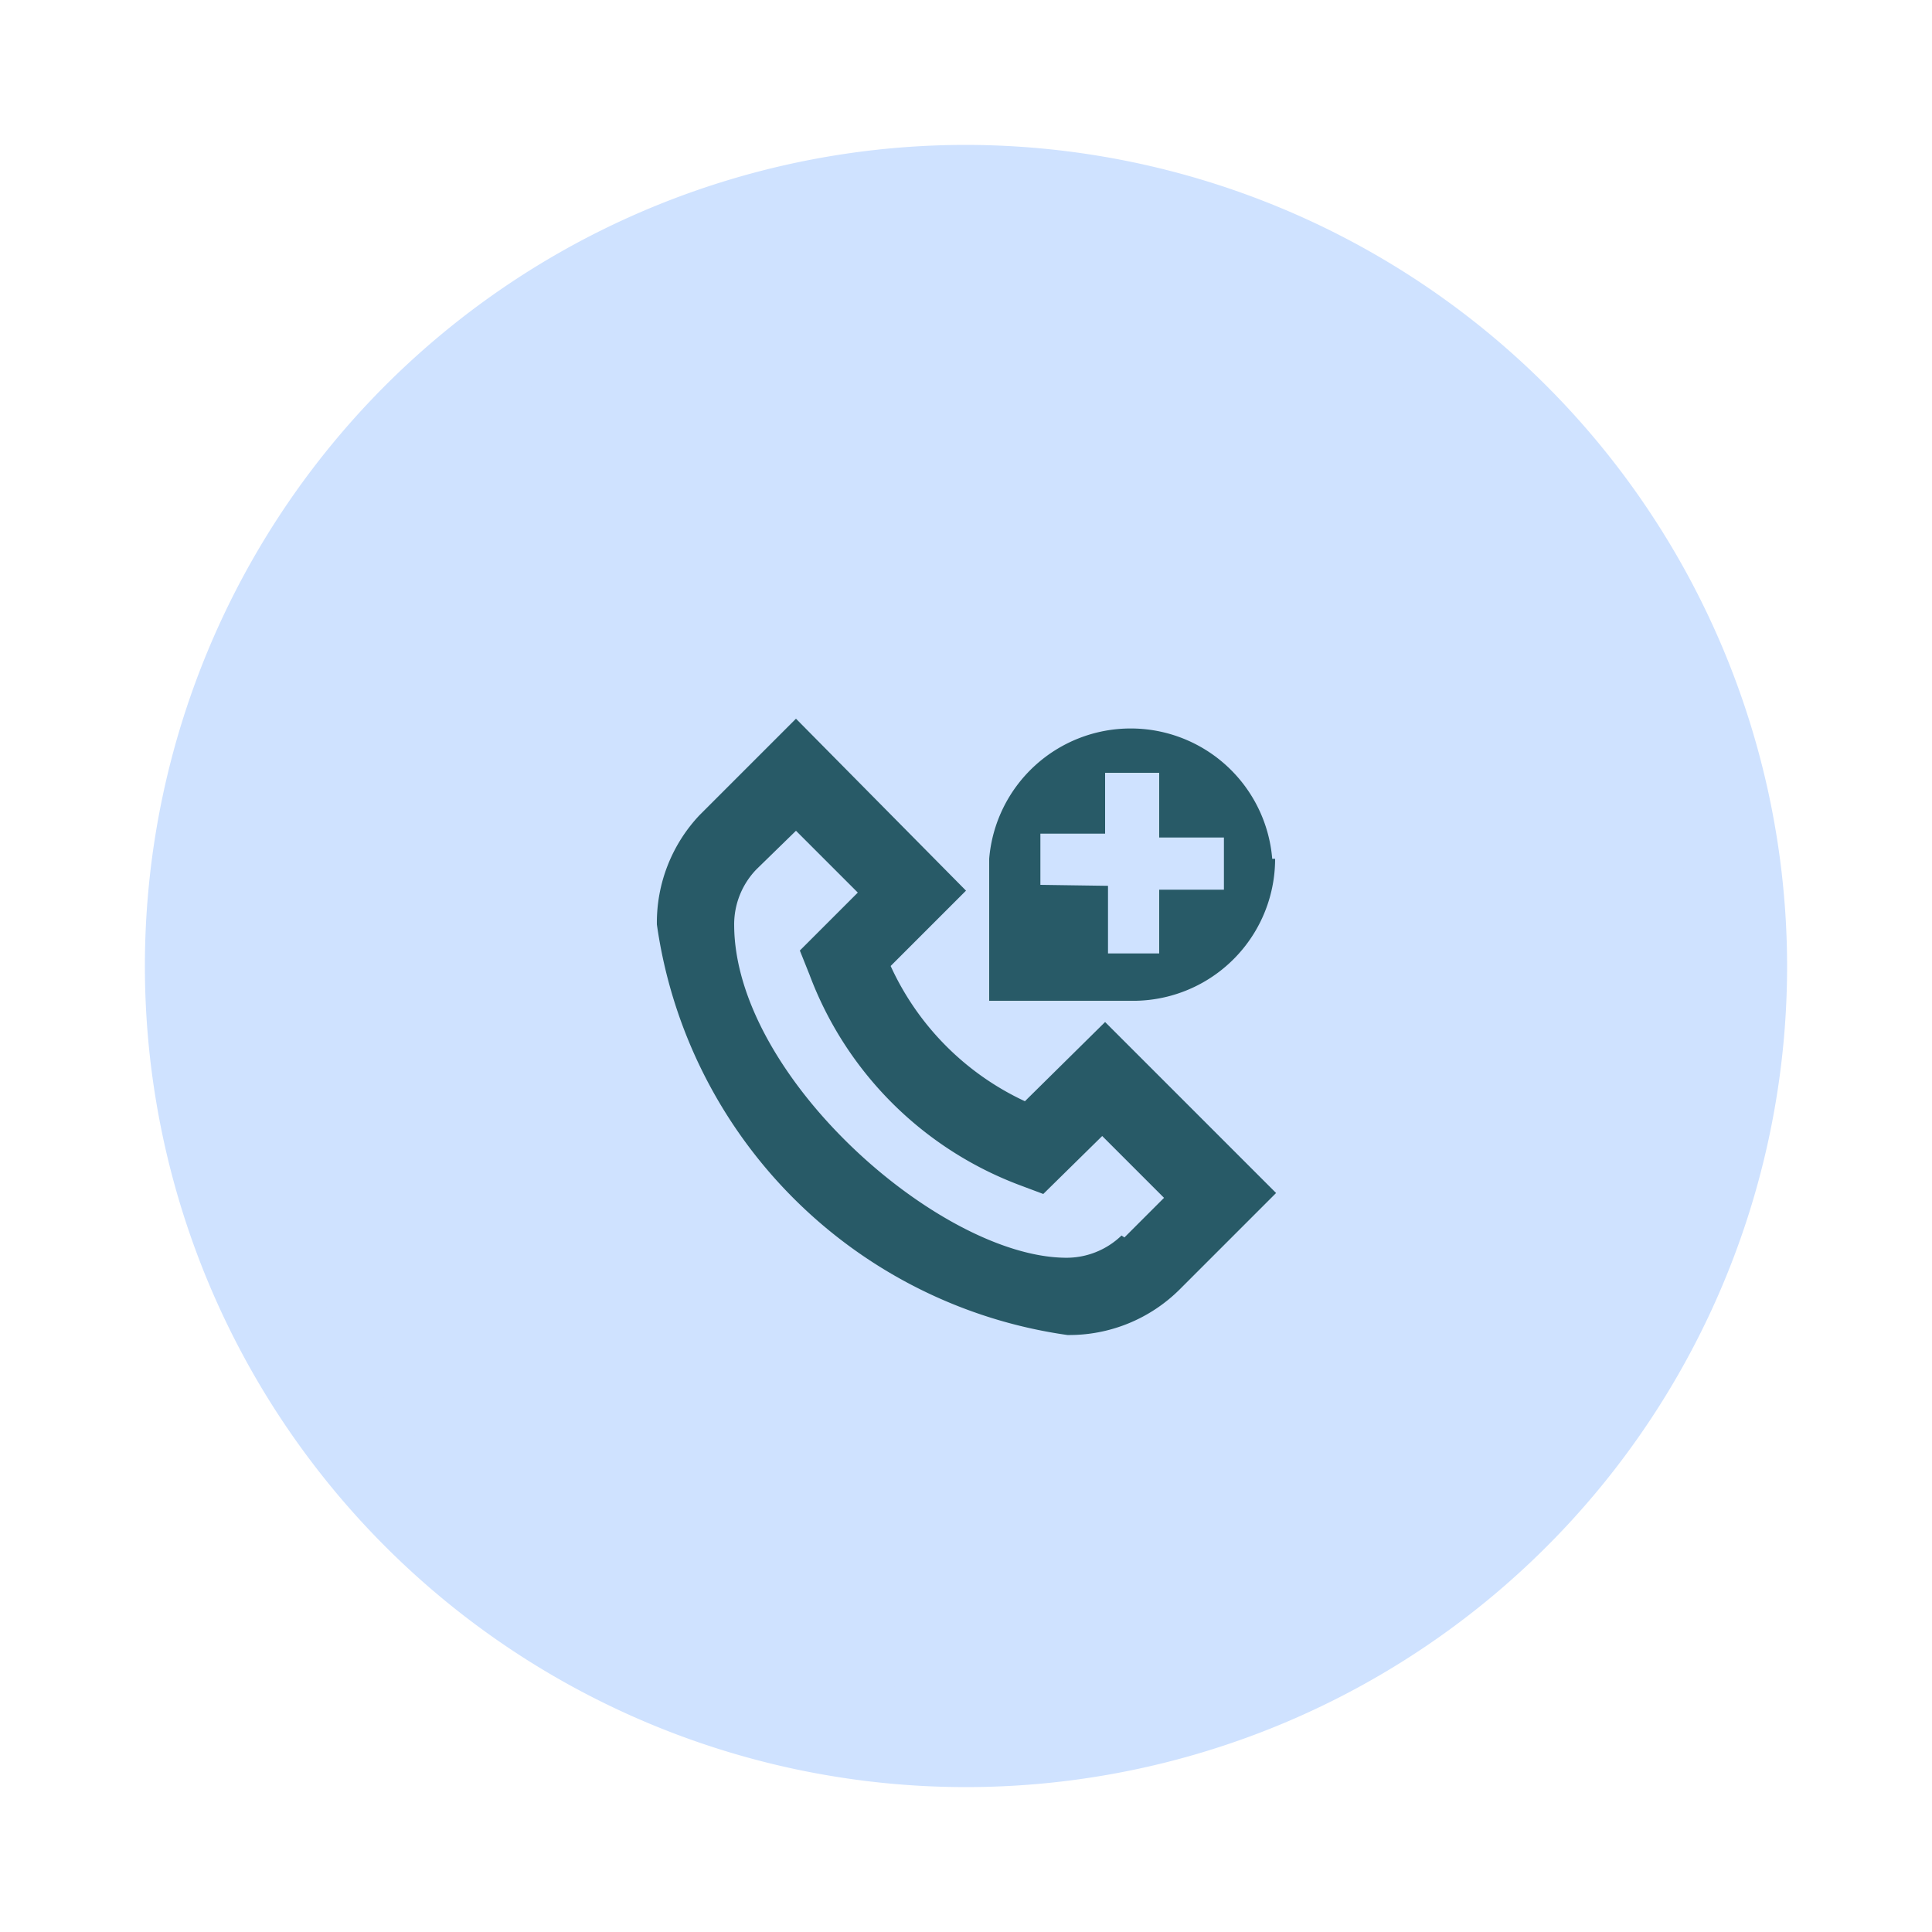
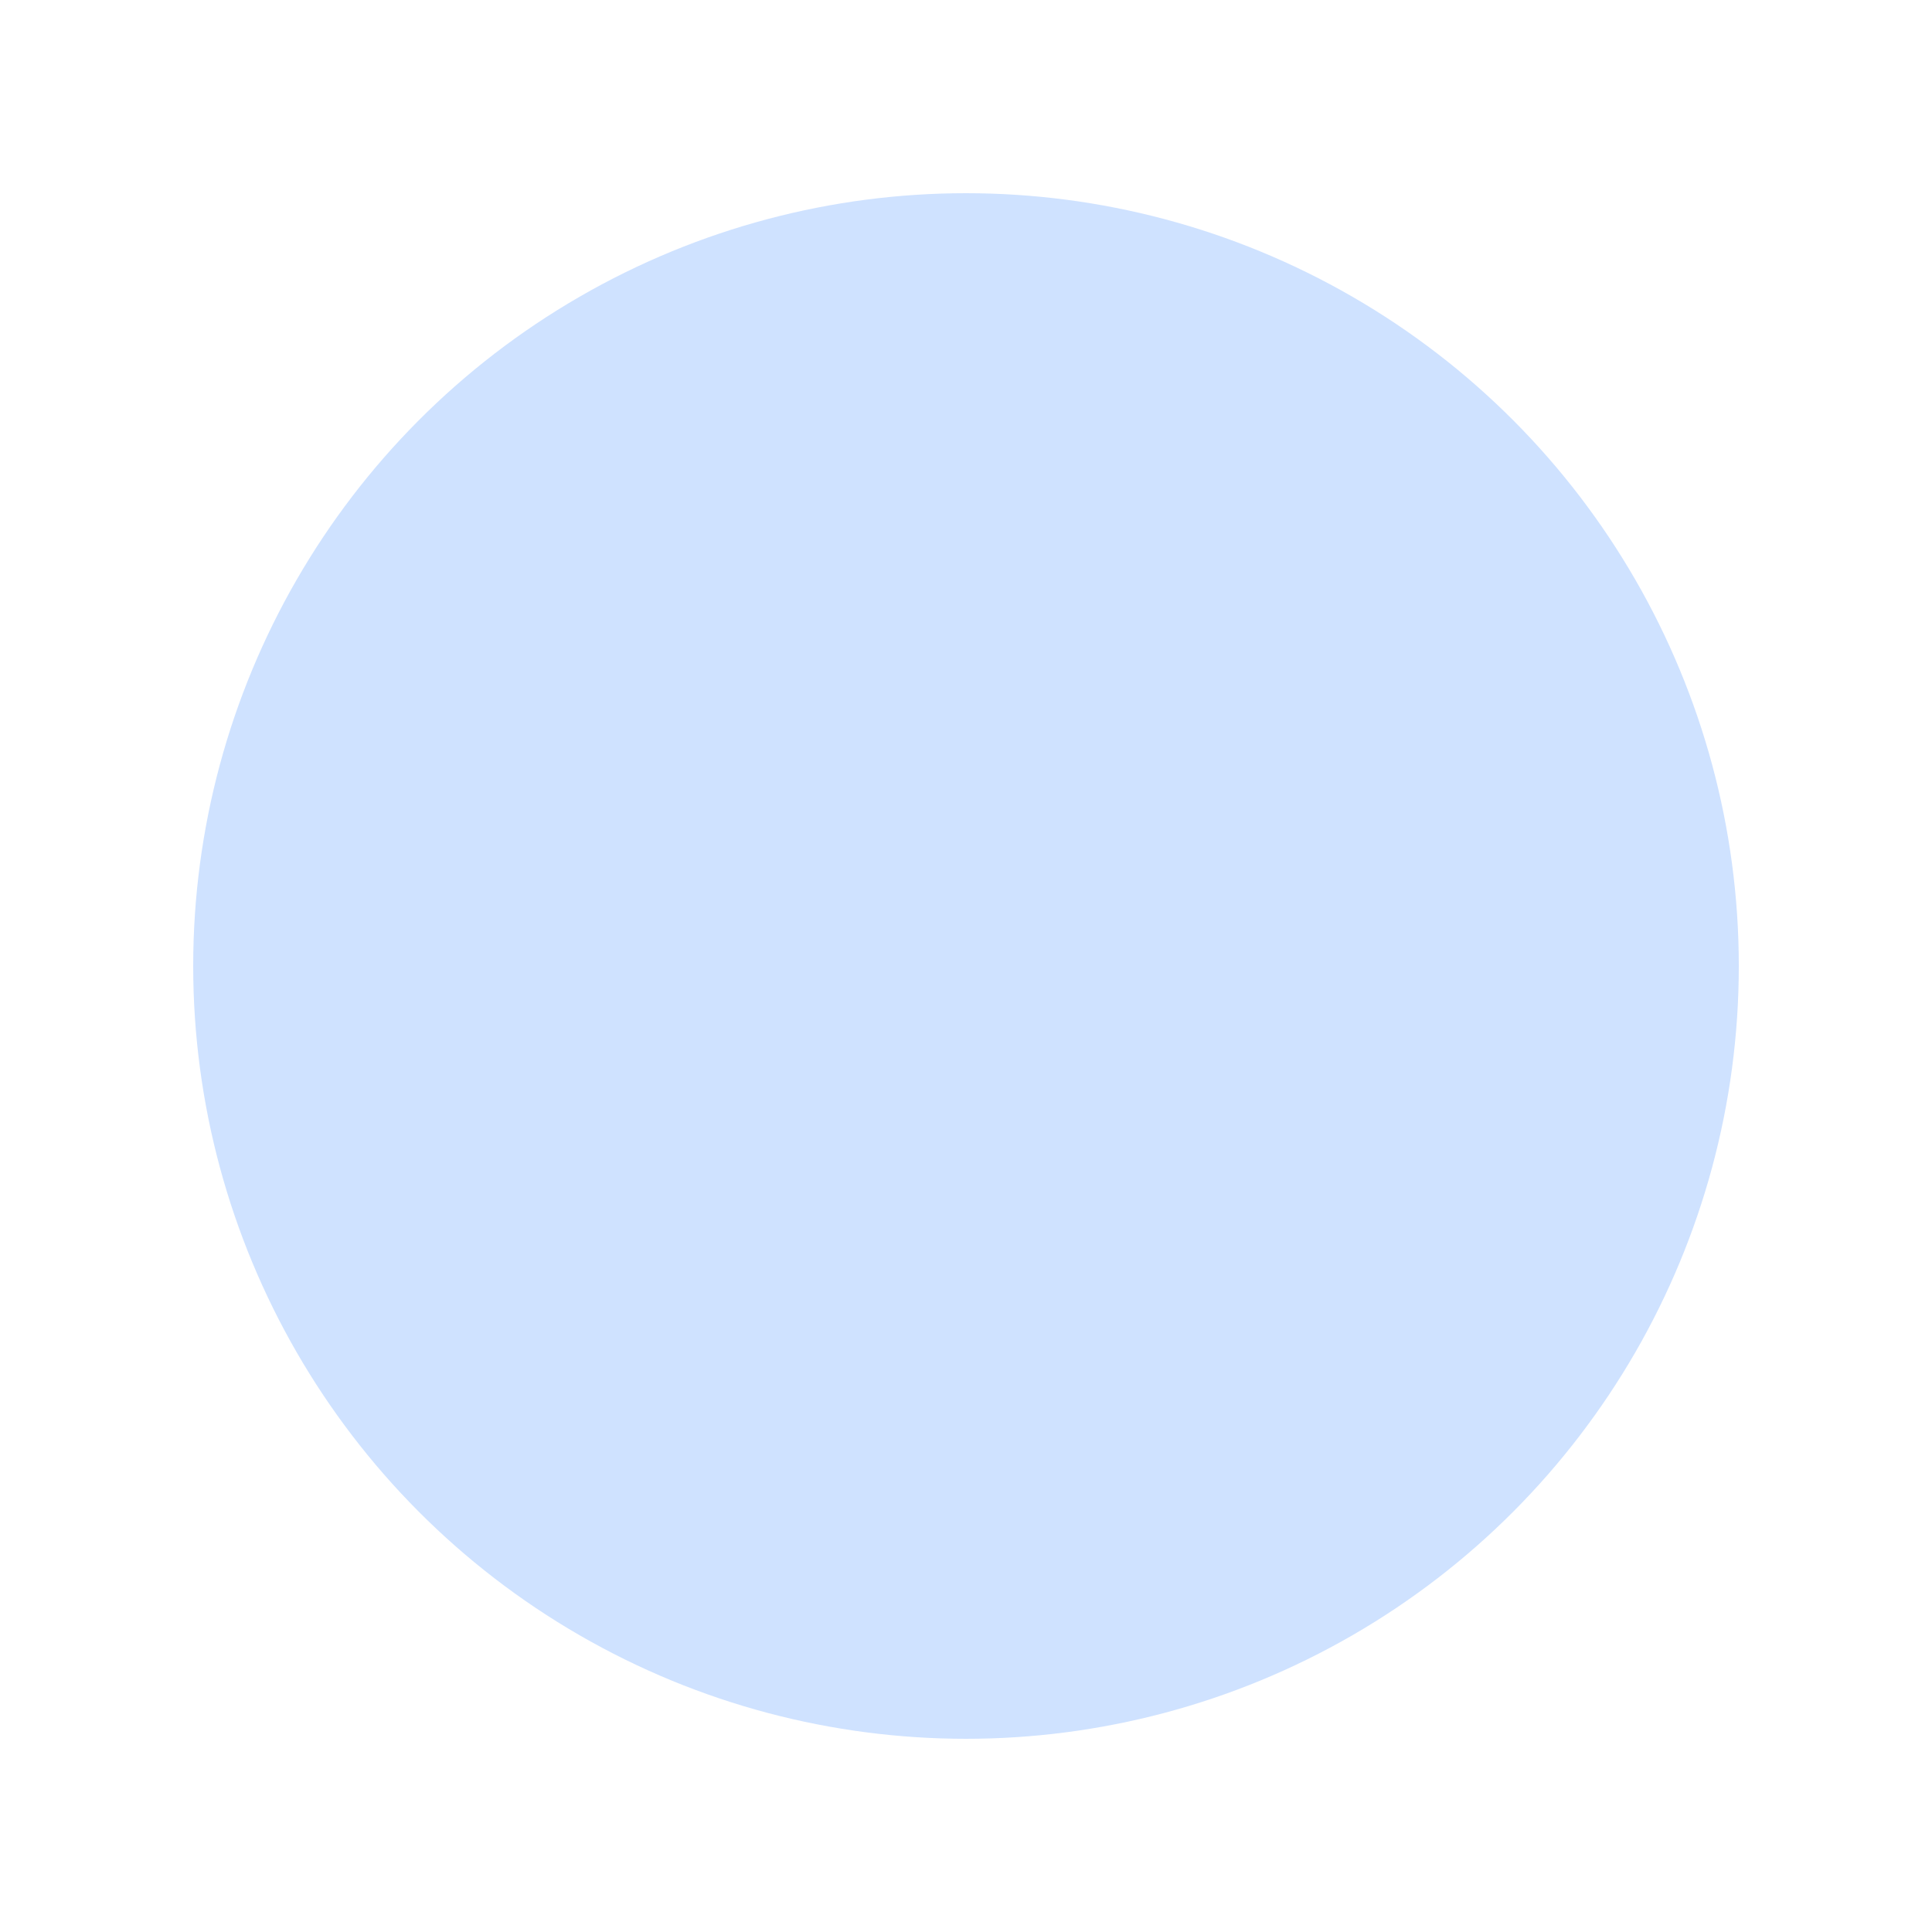
<svg xmlns="http://www.w3.org/2000/svg" id="Layer_1" data-name="Layer 1" viewBox="0 0 20 20">
  <defs>
    <style>.cls-1{fill:#cfe2ff;}.cls-2{fill:#285a67;}</style>
  </defs>
  <circle class="cls-1" cx="10" cy="10" r="8" />
-   <path class="cls-1" d="M10,2.5A7.5,7.5,0,1,1,2.5,10,7.5,7.5,0,0,1,10,2.5m0-1A8.5,8.5,0,1,0,18.5,10,8.51,8.51,0,0,0,10,1.5Z" />
-   <path class="cls-2" d="M10.61,11.4A2.85,2.85,0,0,1,9.22,10L10,9.22,8.24,7.44l-1,1A1.62,1.62,0,0,0,6.8,9.57a5,5,0,0,0,4.25,4.25,1.62,1.62,0,0,0,1.16-.47l1-1-1.77-1.77-.8.79Zm1,1.39a.82.82,0,0,1-.59.23C9.72,13,7.6,11.14,7.6,9.57A.82.82,0,0,1,7.83,9l.41-.4.64.64-.6.6.1.25a3.72,3.72,0,0,0,2.18,2.18l.24.09.61-.6.64.64-.41.41Zm1.56-3.9a1.47,1.47,0,0,0-2.93,0v1.47h1.46A1.47,1.47,0,0,0,13.2,8.89Zm-2.4.27V8.63h.67V8H12v.67h.67v.54H12v.66h-.53V9.17Z" />
</svg>